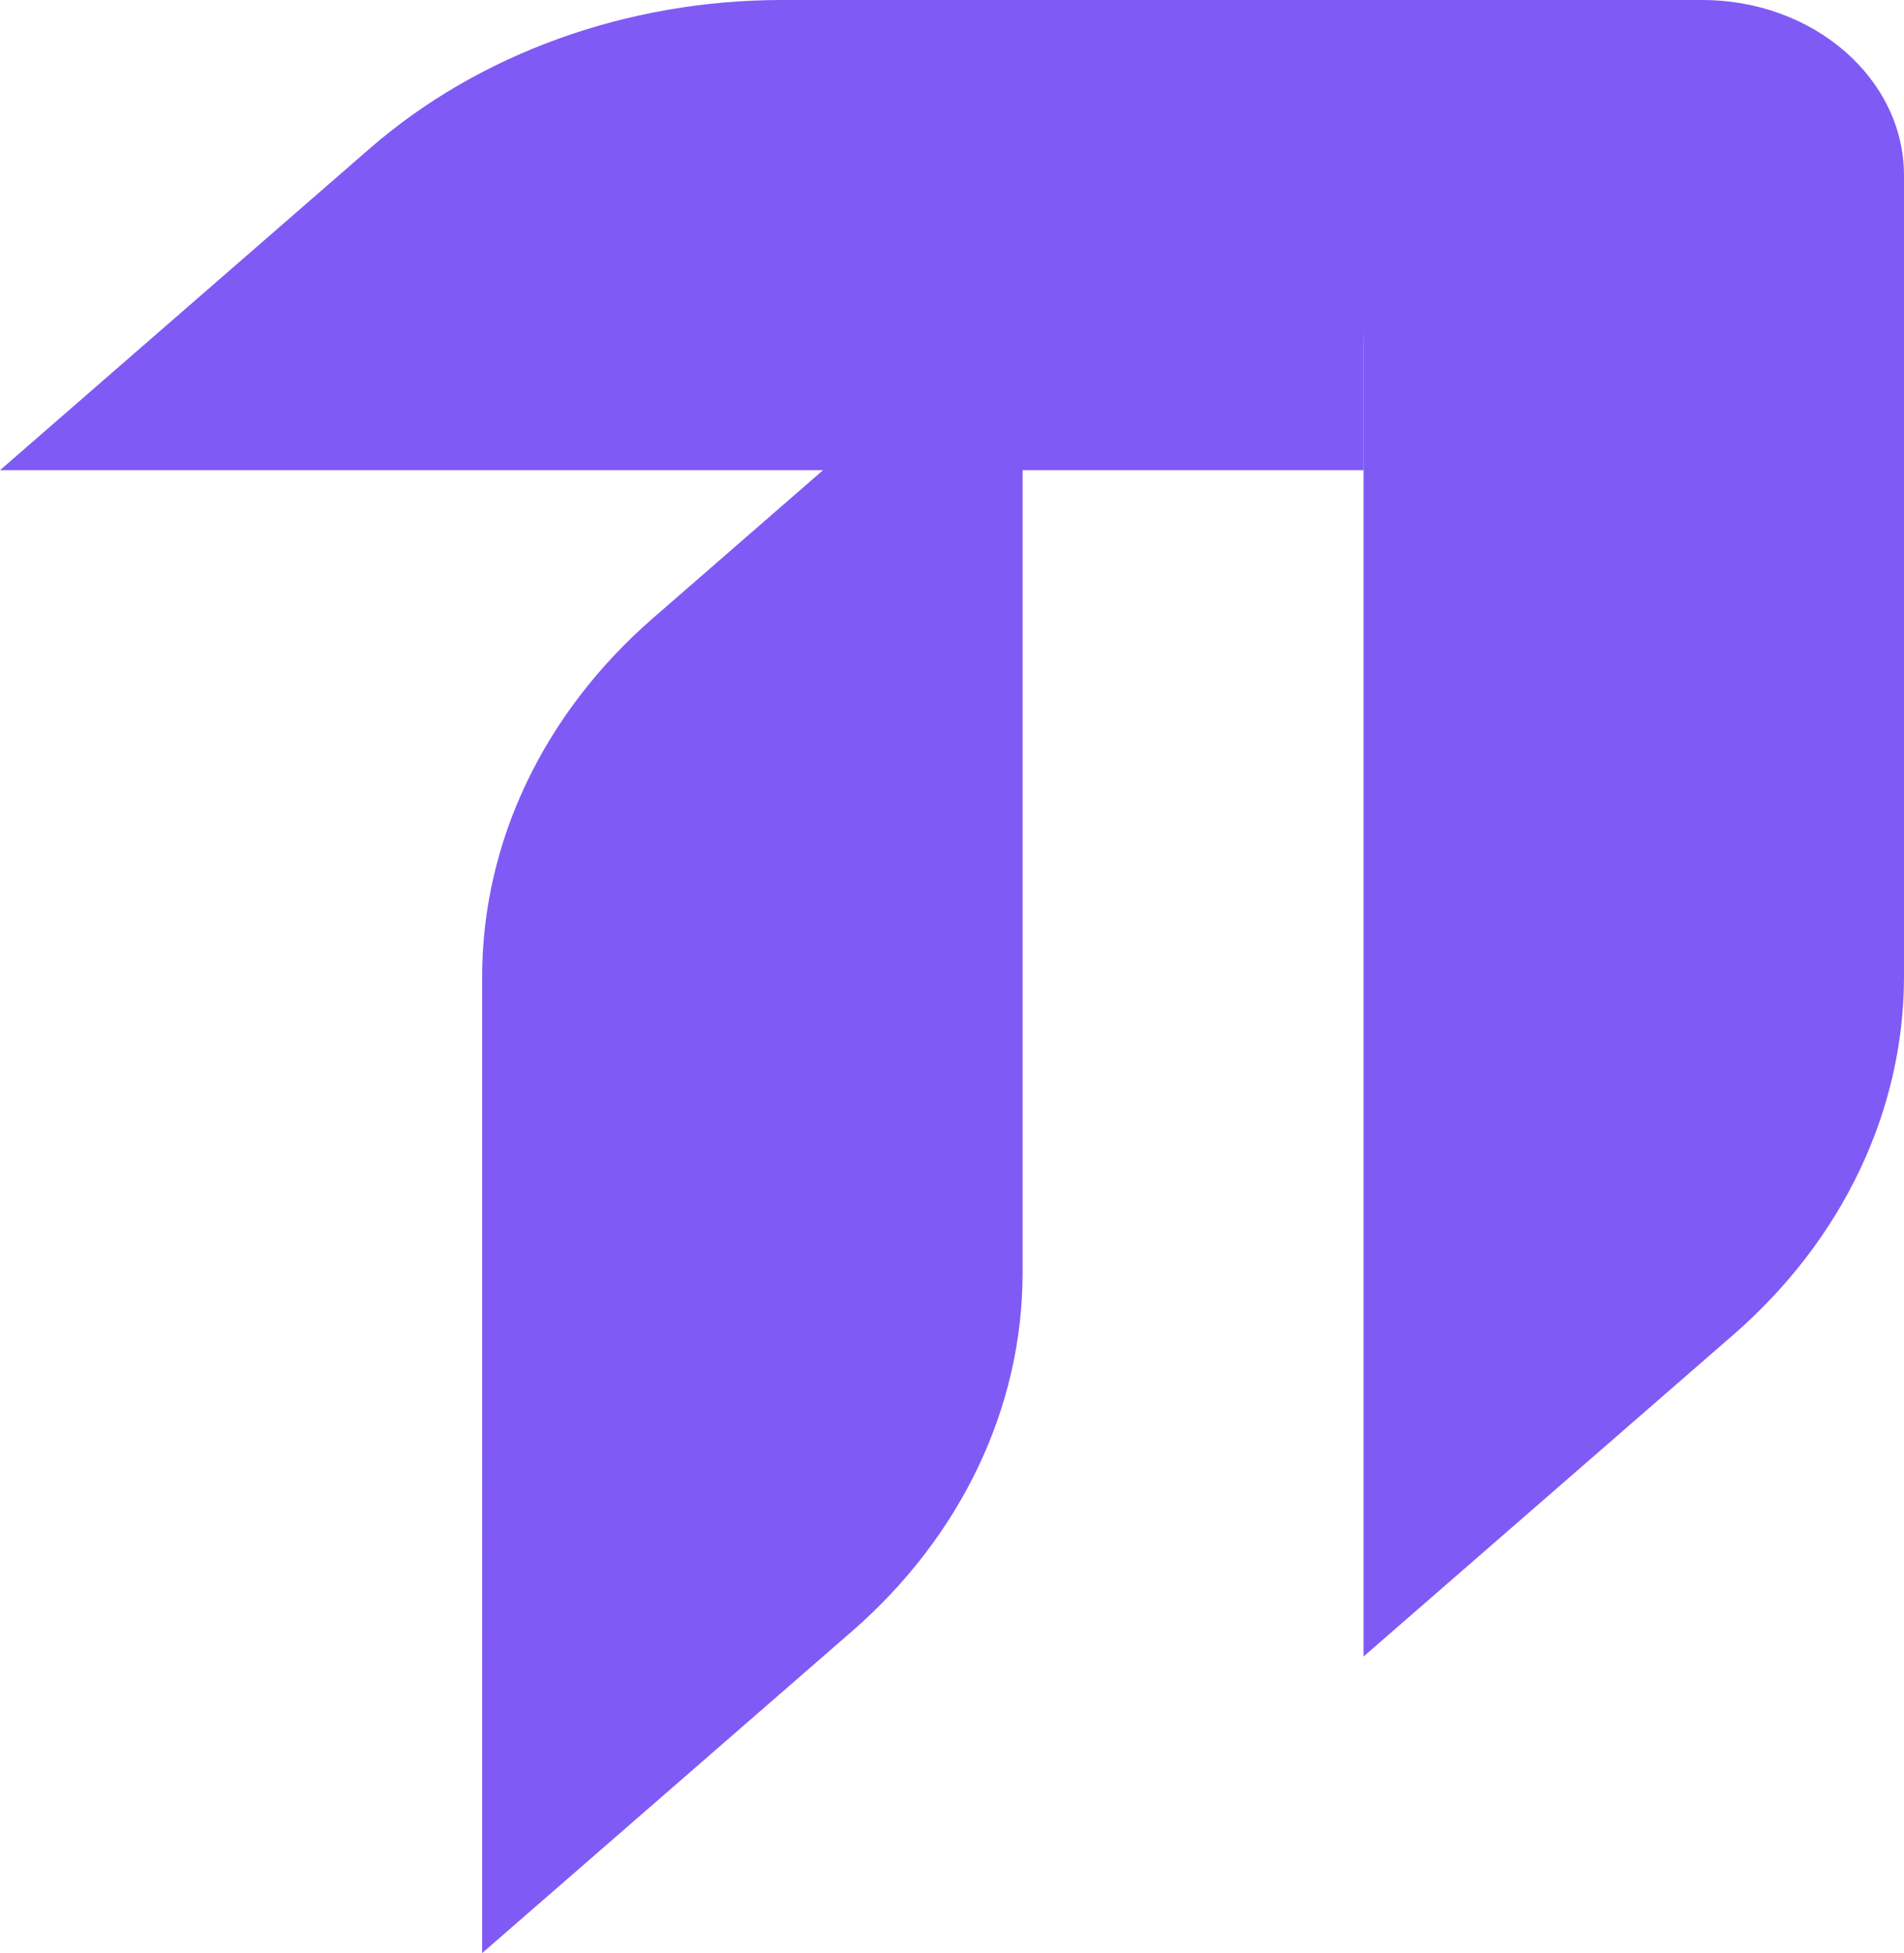
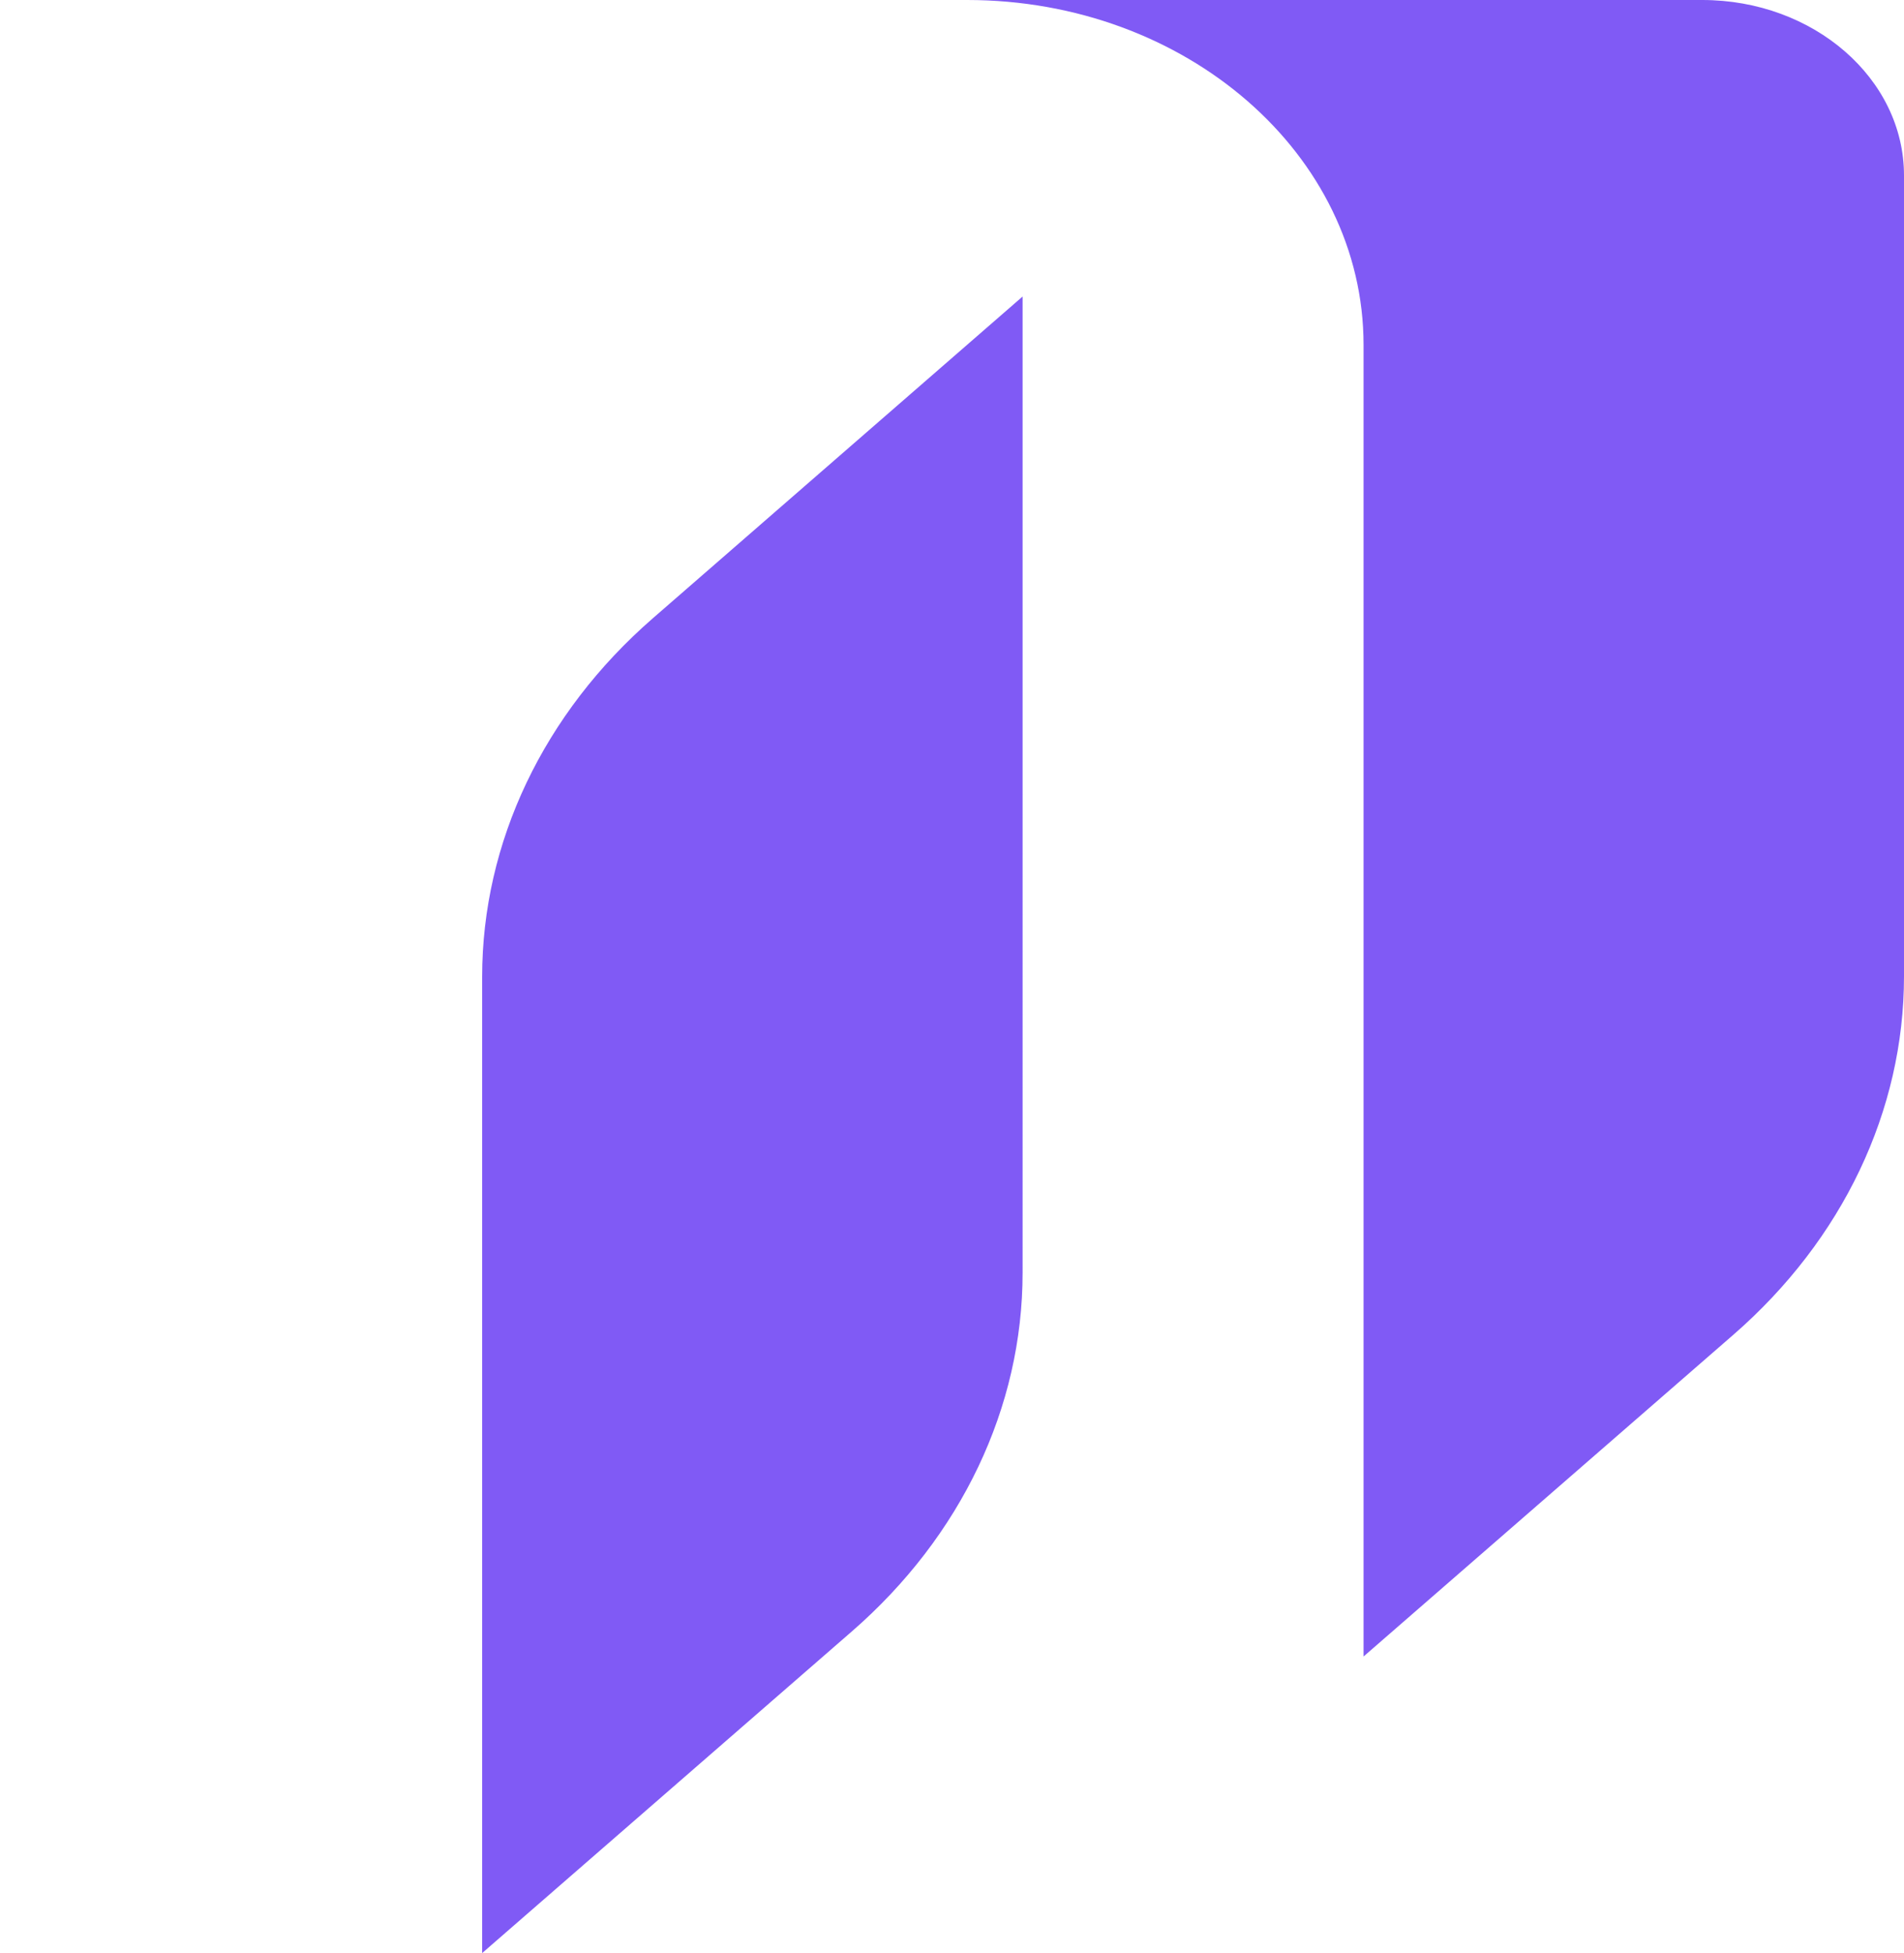
<svg xmlns="http://www.w3.org/2000/svg" width="39" height="40" fill="none">
-   <path d="M0 9.63l7.573-6.588C9.813 1.094 12.85 0 16.017 0h11.914v9.63H0z" fill="#805AF5" />
  <path d="M9.876 40l7.573-6.588c2.24-1.948 3.497-4.59 3.497-7.345V6.073l-7.573 6.589c-2.24 1.948-3.497 4.59-3.497 7.344V40zM34.867 0H19.81c4.484 0 8.12 3.163 8.12 7.064v26.862l7.573-6.588C37.743 25.39 39 22.748 39 19.994v-16.4C39 1.61 37.15 0 34.867 0z" fill="#805AF5" />
</svg>